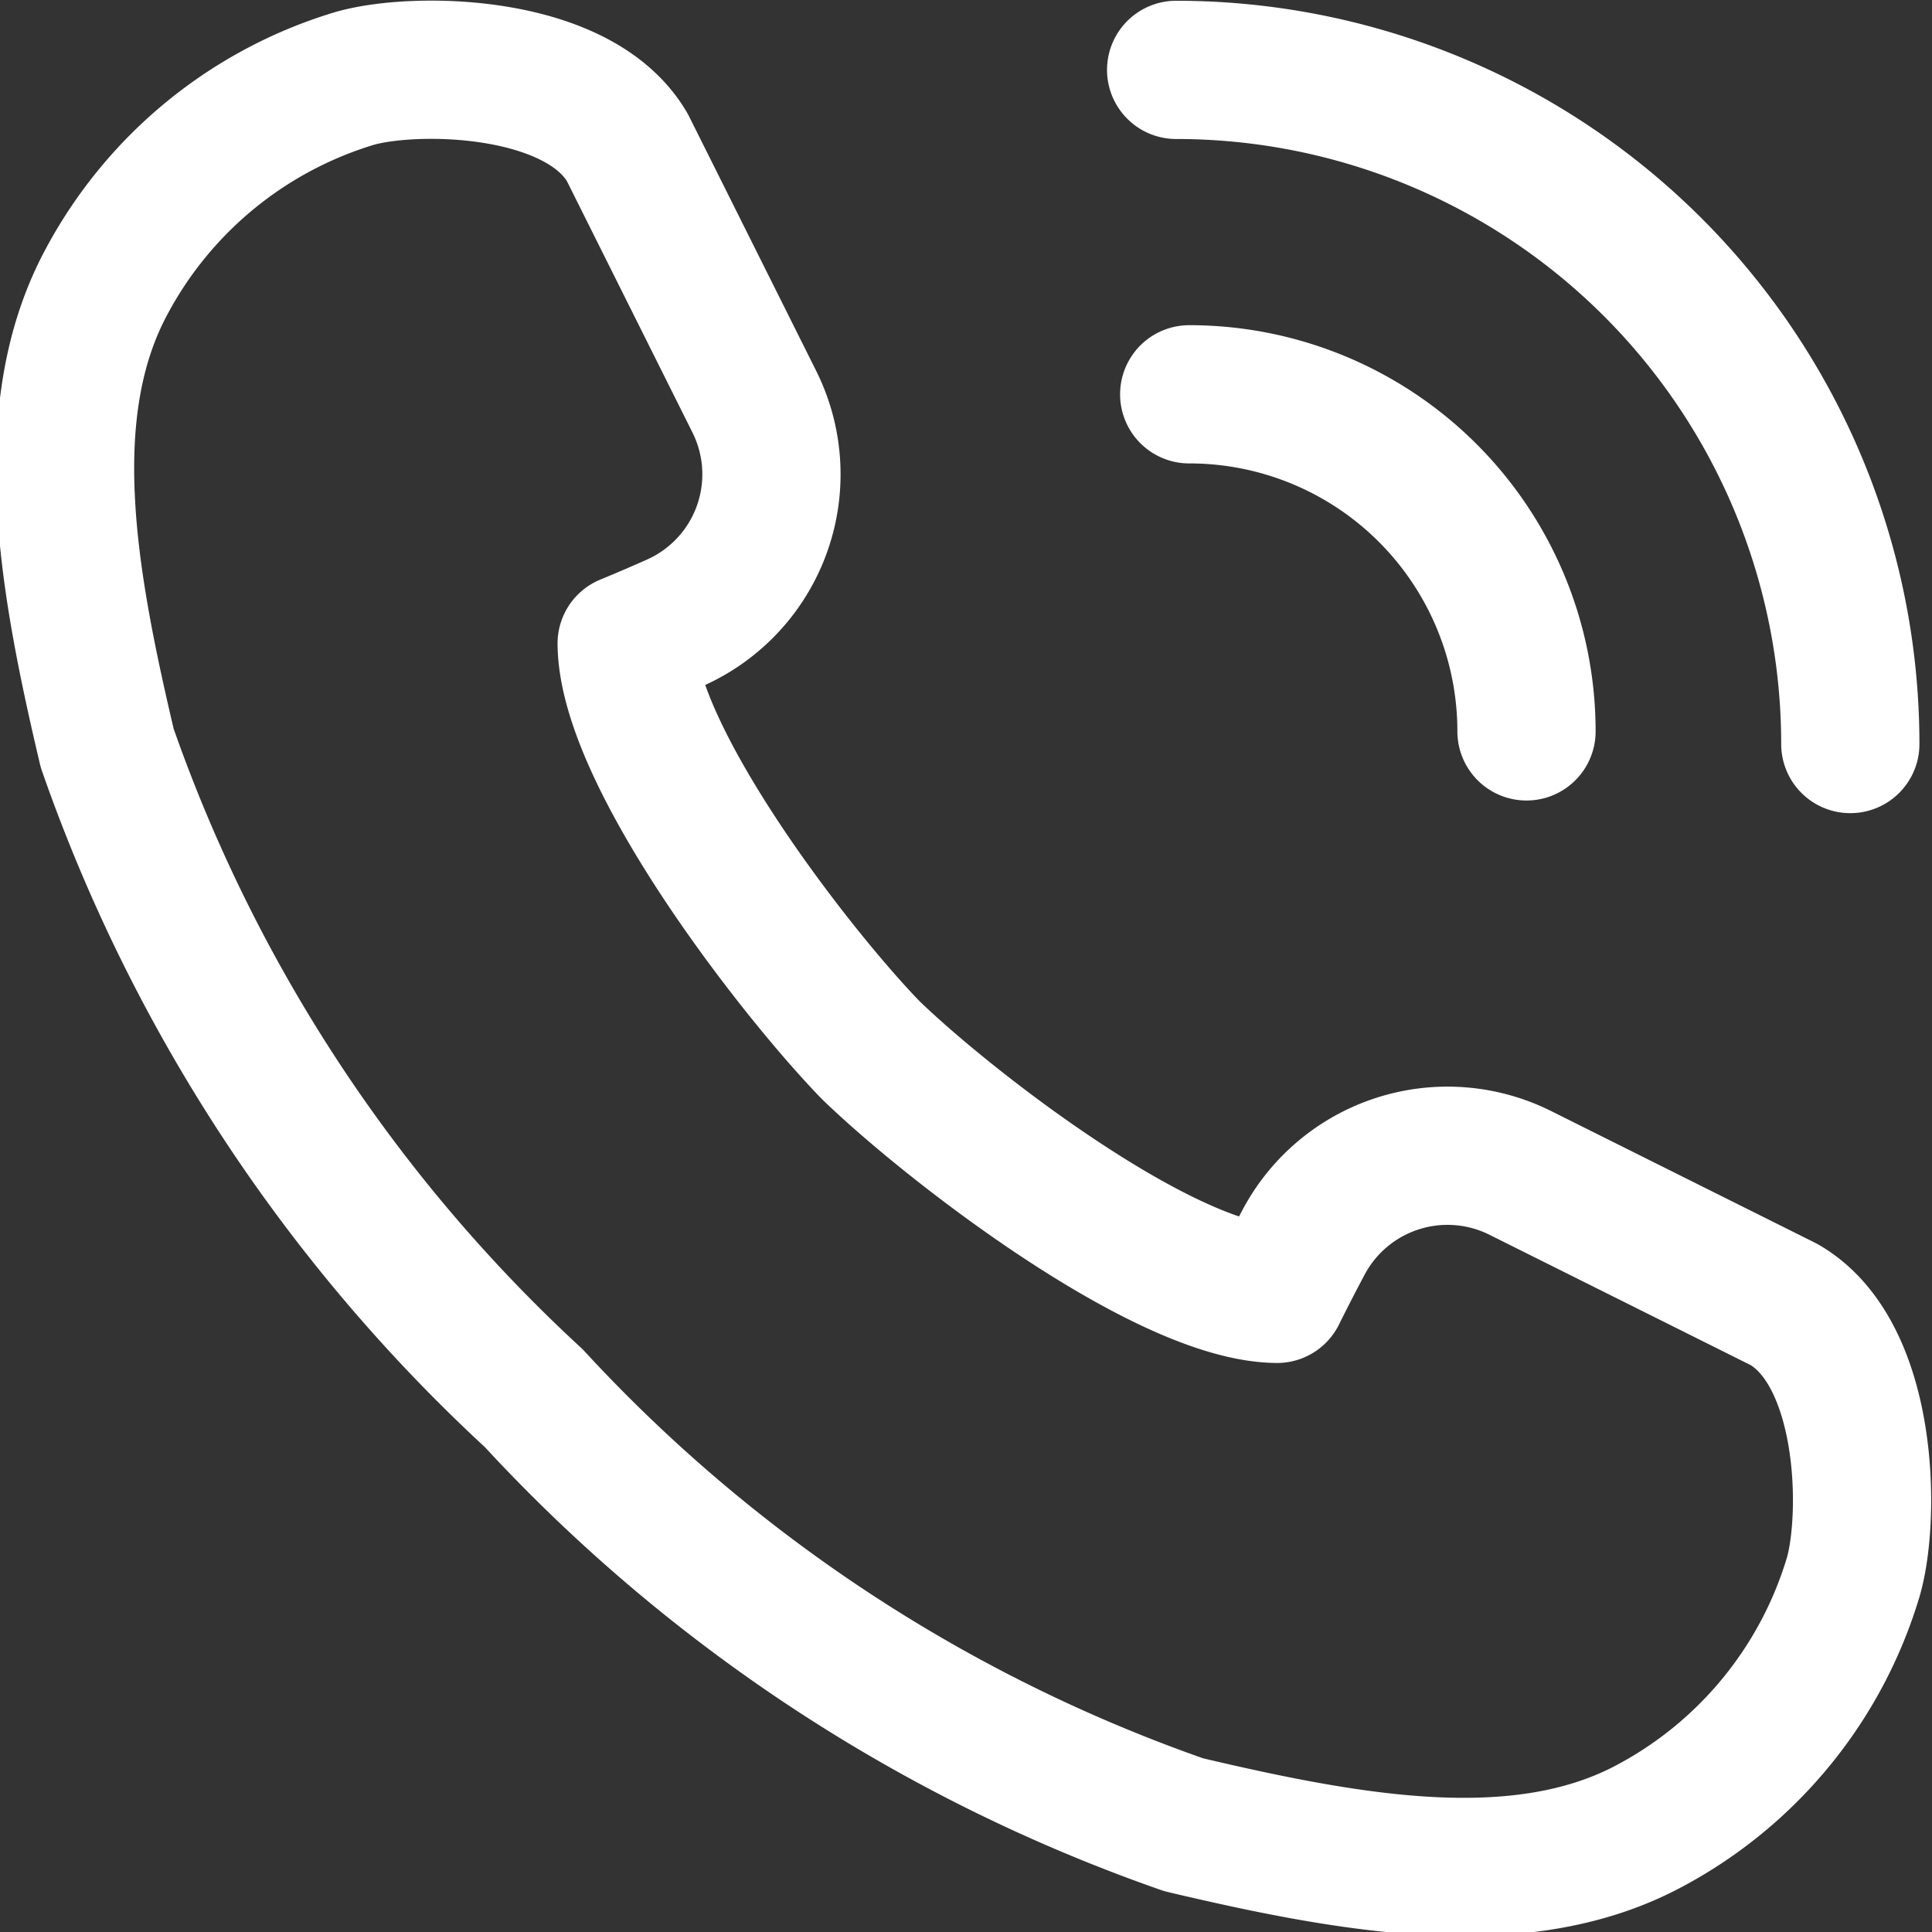
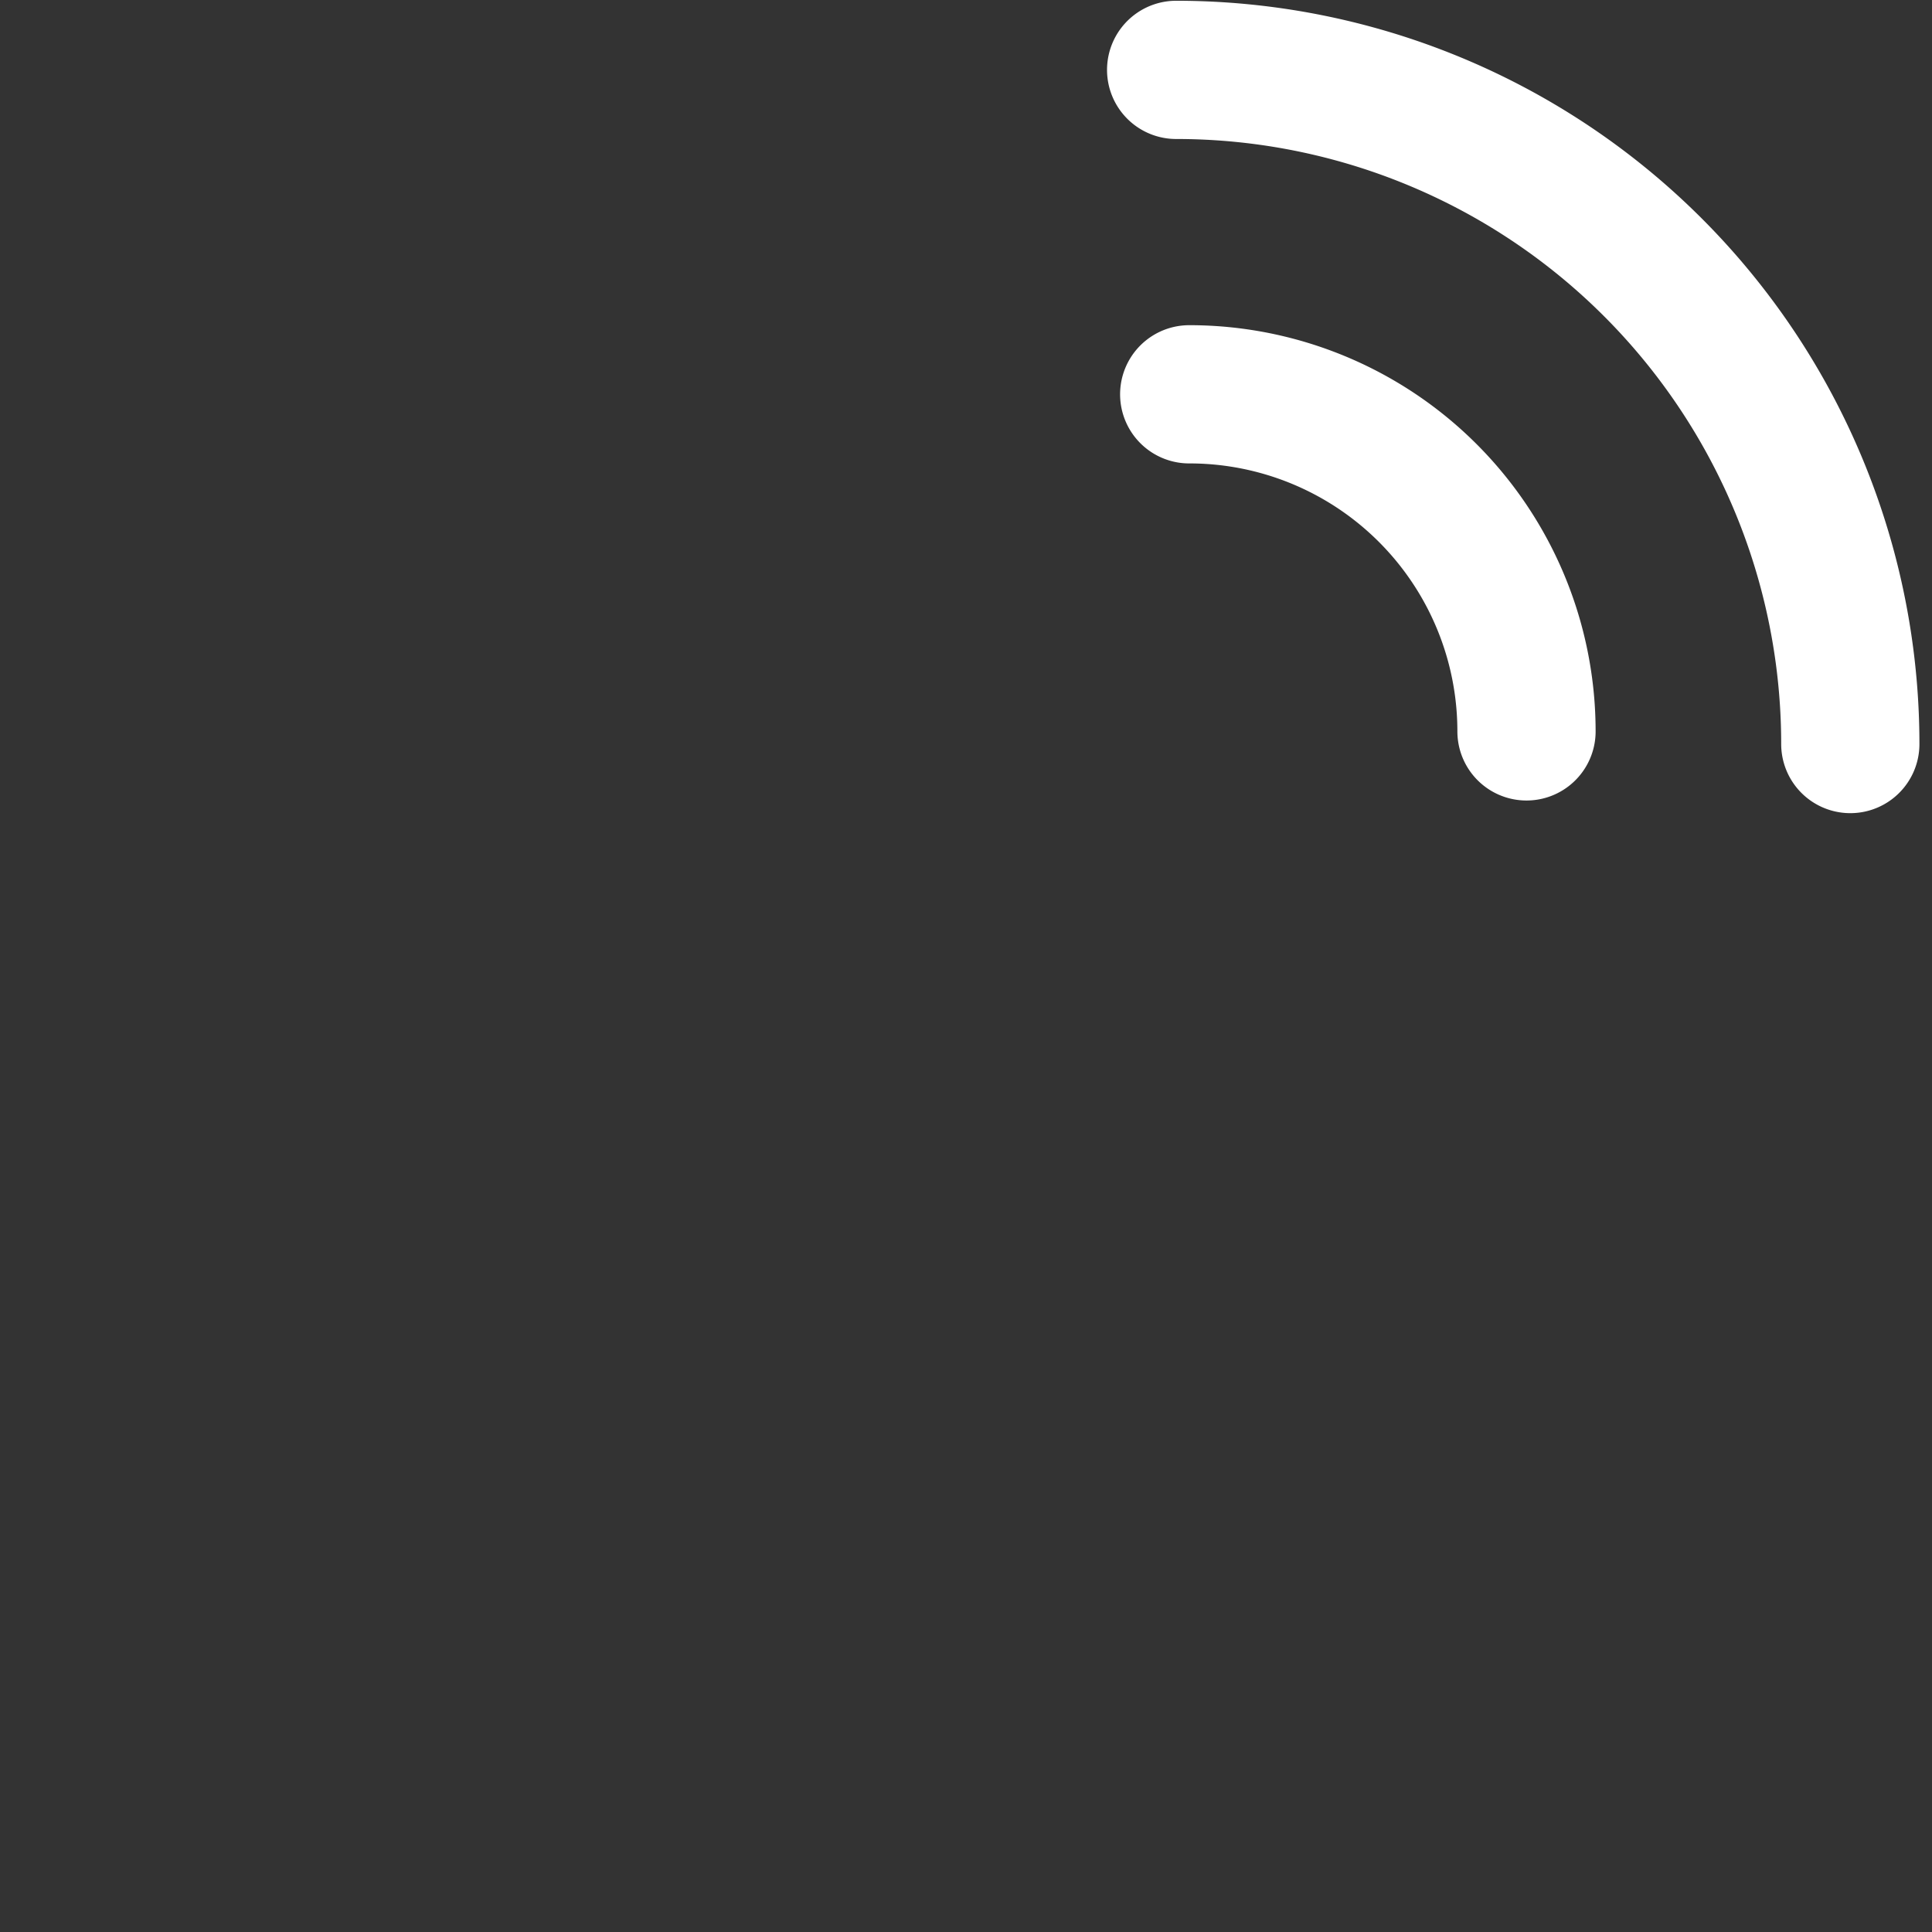
<svg xmlns="http://www.w3.org/2000/svg" width="27.953" height="27.953" viewBox="0 0 27.953 27.953">
  <rect x="0" y="0" width="27.953" height="27.953" fill="#333333" stroke="none" />
  <g id="Group_592" data-name="Group 592" transform="translate(0.941 1.011)">
-     <path id="Path_1018" data-name="Path 1018" d="M27.872,23.808c.253-.865.23-3.233-1-3.944l-3.821-1.907a2.358,2.358,0,0,0-3.132,1.007c-.224.421-.383.745-.383.745-1.608-.011-4.721-2.406-5.882-3.529-1.123-1.161-3.518-4.273-3.528-5.881,0,0,.3-.122.7-.3a2.351,2.351,0,0,0,1.146-3.2L10.136,3.123c-.711-1.225-3.08-1.248-3.944-1A6.041,6.041,0,0,0,2.61,5.047c-1.017,1.87-.58,4.307,0,6.766a23.163,23.163,0,0,0,6.172,9.406,23.163,23.163,0,0,0,9.406,6.172c2.459.58,4.9,1.017,6.766,0A6.039,6.039,0,0,0,27.872,23.808Z" transform="translate(-2 -2)" fill="none" stroke="#fff" stroke-linecap="round" stroke-linejoin="round" stroke-width="2" />
    <path id="Path_1019" data-name="Path 1019" d="M29.72,2a9.753,9.753,0,0,1,9.754,9.754" transform="translate(-13.644 -2)" fill="none" stroke="#fff" stroke-linecap="round" stroke-linejoin="round" stroke-width="2" />
    <path id="Path_1020" data-name="Path 1020" d="M29.72,10A4.877,4.877,0,0,1,34.6,14.877" transform="translate(-13.455 -5.306)" fill="none" stroke="#fff" stroke-linecap="round" stroke-linejoin="round" stroke-width="2" />
  </g>
</svg>